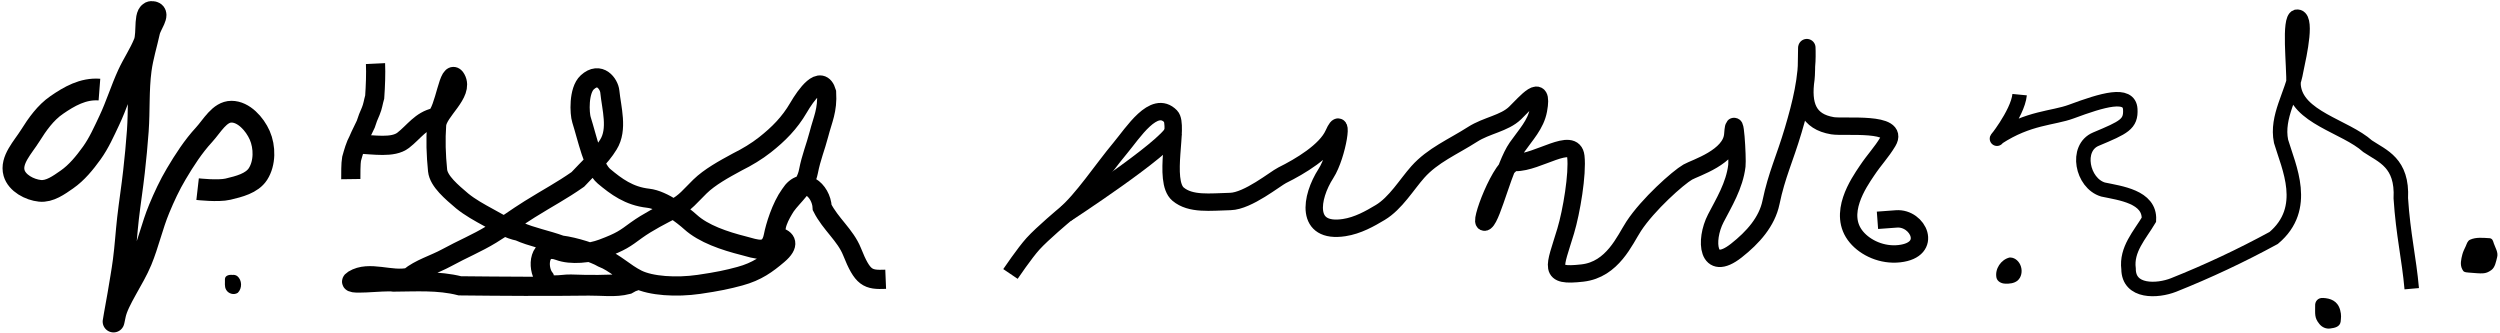
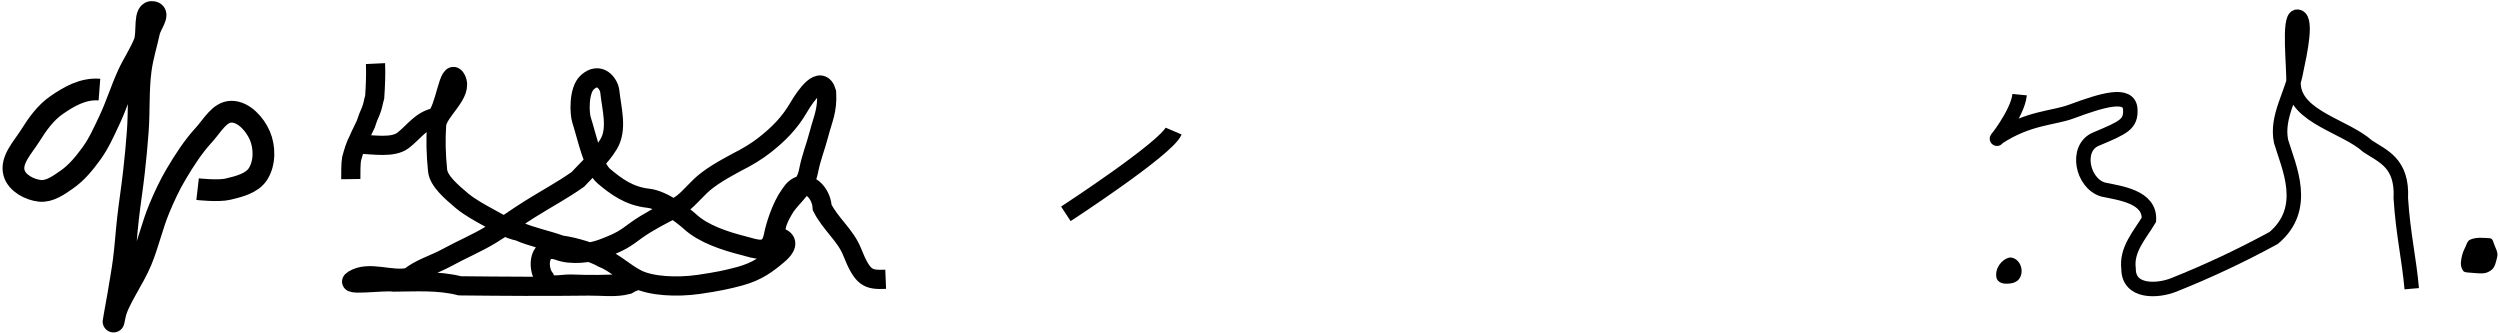
<svg xmlns="http://www.w3.org/2000/svg" xmlns:ns1="http://www.inkscape.org/namespaces/inkscape" xmlns:ns2="http://sodipodi.sourceforge.net/DTD/sodipodi-0.dtd" width="345" height="46" viewBox="0 0 91.281 12.171" version="1.1" id="svg5" ns1:version="1.1 (c68e22c387, 2021-05-23)" ns2:docname="Emperor Haile Selassie I of Ethiopia Signature.svg">
  <ns2:namedview id="namedview7" pagecolor="#ffffff" bordercolor="#999999" borderopacity="1" ns1:pageshadow="0" ns1:pageopacity="0" ns1:pagecheckerboard="true" ns1:document-units="mm" showgrid="false" ns1:showpageshadow="false" showborder="false" fit-margin-top="0" fit-margin-left="0" fit-margin-right="0" fit-margin-bottom="0" units="px" width="345px" ns1:zoom="1.6782609" ns1:cx="172.5" ns1:cy="22.940415" ns1:window-width="1366" ns1:window-height="705" ns1:window-x="-8" ns1:window-y="-8" ns1:window-maximized="1" ns1:current-layer="layer1" />
  <defs id="defs2" />
  <g ns1:label="Layer 1" ns1:groupmode="layer" id="layer1" style="display:inline;opacity:1" transform="translate(-60.788,-191.888)">
    <g id="g49344" transform="translate(-52.451,0.041)">
      <g id="g36912">
-         <path style="fill:none;stroke:#000000;stroke-width:0.635;stroke-linecap:butt;stroke-linejoin:miter;stroke-miterlimit:4;stroke-dasharray:none;stroke-opacity:1" d="m 150.133,201.85 c 0,0 0.515,-0.761 0.822,-1.101 0.35,-0.386 1.153,-1.056 1.153,-1.056 0.642,-0.533 1.39,-1.671 2.032,-2.438 0.461,-0.55 1.233,-1.787 1.844,-1.159 0.308,0.316 -0.3,2.357 0.268,2.838 0.458,0.387 1.176,0.288 1.91,0.27 0.645,-0.017 1.642,-0.834 1.893,-0.958 0.654,-0.324 1.596,-0.883 1.875,-1.505 0.397,-0.884 0.155,0.768 -0.277,1.439 -0.569,0.885 -0.766,2.194 0.662,1.978 0.504,-0.076 0.948,-0.33 1.319,-0.552 0.563,-0.337 0.967,-1.023 1.373,-1.479 0.547,-0.613 1.277,-0.912 2.002,-1.376 0.509,-0.326 1.158,-0.399 1.55,-0.777 0.374,-0.36 1.058,-1.204 0.853,-0.107 -0.099,0.53 -0.466,0.903 -0.787,1.362 -0.469,0.67 -0.881,2.509 -1.15,2.716 -0.299,0.23 0.584,-2.175 1.098,-2.165 0.806,0.015 2.117,-0.987 2.204,-0.22 0.072,0.635 -0.158,2.015 -0.37,2.72 -0.405,1.348 -0.673,1.682 0.611,1.536 1.105,-0.126 1.545,-1.207 1.871,-1.707 0.518,-0.793 1.622,-1.777 1.975,-1.979 0.272,-0.156 1.584,-0.546 1.644,-1.371 0.074,-1.015 0.18,0.882 0.149,1.141 -0.086,0.723 -0.48,1.358 -0.77,1.919 -0.415,0.804 -0.317,2.017 0.75,1.178 0.612,-0.481 1.119,-1.055 1.265,-1.756 0.211,-1.016 0.503,-1.591 0.813,-2.64 0.287,-0.972 0.519,-1.895 0.5,-2.89 -0.011,-0.558 -0.007,0.806 -0.036,1.006 -0.141,0.964 0.082,1.572 0.968,1.721 0.435,0.073 2.472,-0.164 2.025,0.581 -0.244,0.407 -0.481,0.633 -0.772,1.07 -0.285,0.426 -1.088,1.57 -0.376,2.416 0.332,0.395 0.937,0.676 1.565,0.605 1.254,-0.141 0.688,-1.329 -0.106,-1.27 l -0.693,0.051" id="path25374" ns2:nodetypes="cassssssssssssssssssssssssssssssssssssc" />
        <path style="fill:none;stroke:#000000;stroke-width:0.635;stroke-linecap:butt;stroke-linejoin:miter;stroke-miterlimit:4;stroke-dasharray:none;stroke-opacity:1" d="m 152.156,199.655 c 0,0 3.664,-2.387 3.935,-3.022" id="path34871" ns2:nodetypes="cc" />
      </g>
      <path style="fill:#000000;fill-opacity:1;stroke:none;stroke-width:0.216px;stroke-linecap:butt;stroke-linejoin:miter;stroke-opacity:1" d="m 186.612,201.25 c -0.314,0.077 -0.541,0.418 -0.477,0.737 0.032,0.141 0.185,0.215 0.319,0.217 0.155,0.007 0.323,-0.01 0.448,-0.109 0.148,-0.124 0.183,-0.343 0.125,-0.52 -0.051,-0.165 -0.194,-0.314 -0.373,-0.325 -0.014,-7.9e-4 -0.028,-5.1e-4 -0.042,7.3e-4 z" id="path39659" />
      <path style="fill:none;stroke:#000000;stroke-width:0.529;stroke-linecap:butt;stroke-linejoin:miter;stroke-miterlimit:4;stroke-dasharray:none;stroke-opacity:1" d="m 186.981,195.303 c -0.069,0.711 -1.002,1.834 -0.801,1.572 1.131,-0.742 2.014,-0.704 2.69,-0.955 1.144,-0.425 2.115,-0.715 2.151,-0.085 0.031,0.547 -0.232,0.663 -1.256,1.093 -0.761,0.319 -0.503,1.609 0.261,1.839 0.62,0.132 1.72,0.26 1.676,1.103 -0.333,0.559 -0.834,1.083 -0.744,1.793 0.002,0.875 1.056,0.821 1.64,0.591 1.249,-0.498 2.477,-1.075 3.66,-1.719 1.291,-1.089 0.547,-2.589 0.268,-3.529 -0.184,-0.91 0.41,-1.717 0.555,-2.59 0.126,-0.596 0.446,-2.024 0.008,-1.957 -0.292,0.094 -0.091,1.736 -0.106,2.507 0.105,1.169 1.889,1.485 2.708,2.223 0.54,0.361 1.275,0.599 1.208,1.901 0.085,1.315 0.301,2.186 0.399,3.299" id="path40531" ns2:nodetypes="ccssscccccccccccc" />
-       <path style="fill:#000000;fill-opacity:1;stroke:none;stroke-width:0.265px;stroke-linecap:butt;stroke-linejoin:miter;stroke-opacity:1" d="m 198.06,202.727 c -0.18,-0.015 -0.301,0.119 -0.289,0.289 0.002,0.288 -0.033,0.436 0.156,0.662 0.094,0.118 0.244,0.186 0.396,0.163 0.178,-0.021 0.355,-0.067 0.38,-0.252 0.011,-0.144 0.033,-0.223 -0.019,-0.423 -0.094,-0.339 -0.356,-0.426 -0.625,-0.44 z" id="path46489" ns2:nodetypes="cccccccc" />
-       <path style="fill:#000000;fill-opacity:1;stroke:none;stroke-width:0.265px;stroke-linecap:butt;stroke-linejoin:miter;stroke-opacity:1" d="m 204.127,200.544 c -0.219,-0.012 -0.479,-0.045 -0.7,0.056 -0.095,0.043 -0.119,0.152 -0.158,0.238 -0.043,0.096 -0.095,0.191 -0.121,0.292 -0.046,0.178 -0.097,0.384 -0.003,0.554 0.046,0.083 0.058,0.104 0.234,0.116 0.493,0.036 0.603,0.068 0.823,-0.09 0.141,-0.101 0.171,-0.306 0.215,-0.475 0.045,-0.173 -0.065,-0.336 -0.121,-0.497 -0.028,-0.081 -0.04,-0.187 -0.17,-0.196 z" id="path48047" ns2:nodetypes="ccccccccccc" />
+       <path style="fill:#000000;fill-opacity:1;stroke:none;stroke-width:0.265px;stroke-linecap:butt;stroke-linejoin:miter;stroke-opacity:1" d="m 204.127,200.544 c -0.219,-0.012 -0.479,-0.045 -0.7,0.056 -0.095,0.043 -0.119,0.152 -0.158,0.238 -0.043,0.096 -0.095,0.191 -0.121,0.292 -0.046,0.178 -0.097,0.384 -0.003,0.554 0.046,0.083 0.058,0.104 0.234,0.116 0.493,0.036 0.603,0.068 0.823,-0.09 0.141,-0.101 0.171,-0.306 0.215,-0.475 0.045,-0.173 -0.065,-0.336 -0.121,-0.497 -0.028,-0.081 -0.04,-0.187 -0.17,-0.196 " id="path48047" ns2:nodetypes="ccccccccccc" />
      <path style="display:inline;opacity:1;fill:none;stroke:#000000;stroke-width:0.794;stroke-linecap:butt;stroke-linejoin:miter;stroke-miterlimit:4;stroke-dasharray:none;stroke-opacity:1" d="m 116.869,195.118 c -0.599,-0.046 -1.106,0.25 -1.562,0.564 -0.406,0.279 -0.704,0.701 -0.966,1.119 -0.263,0.42 -0.725,0.889 -0.588,1.364 0.106,0.367 0.564,0.611 0.945,0.65 0.354,0.036 0.691,-0.211 0.983,-0.414 0.362,-0.252 0.648,-0.606 0.906,-0.963 0.264,-0.367 0.449,-0.786 0.642,-1.194 0.259,-0.548 0.436,-1.131 0.689,-1.682 0.181,-0.394 0.431,-0.757 0.592,-1.16 0.143,-0.359 -0.047,-1.206 0.327,-1.111 0.234,0.059 -0.1,0.471 -0.151,0.707 -0.102,0.467 -0.247,0.926 -0.31,1.4 -0.098,0.736 -0.053,1.484 -0.106,2.224 -0.035,0.5 -0.085,0.998 -0.14,1.496 -0.063,0.569 -0.153,1.135 -0.218,1.703 -0.058,0.511 -0.088,1.025 -0.155,1.535 -0.054,0.416 -0.131,0.828 -0.198,1.242 -0.04,0.249 -0.279,1.515 -0.123,0.748 0.107,-0.525 0.678,-1.296 0.957,-1.971 0.257,-0.621 0.4,-1.285 0.658,-1.906 0.181,-0.436 0.381,-0.867 0.623,-1.273 0.298,-0.502 0.618,-0.999 1.014,-1.428 0.295,-0.321 0.565,-0.842 1.001,-0.843 0.448,-0.001 0.851,0.451 1.032,0.861 0.19,0.432 0.192,1.018 -0.064,1.415 -0.222,0.343 -0.696,0.457 -1.093,0.552 -0.36,0.086 -1.111,-3e-5 -1.111,-3e-5" id="path907" ns2:nodetypes="caaaaaaaaaaaaaaaaasaaaaaaaac" />
-       <path style="display:inline;opacity:1;fill:#000000;fill-opacity:1;stroke:none;stroke-width:0.239px;stroke-linecap:butt;stroke-linejoin:miter;stroke-opacity:1" d="m 121.73,201.886 c -0.11,-0.017 -0.277,0.015 -0.279,0.153 0.007,0.128 -0.024,0.268 0.042,0.384 0.078,0.149 0.29,0.211 0.43,0.113 0.163,-0.16 0.157,-0.464 -0.022,-0.608 -0.049,-0.034 -0.112,-0.052 -0.17,-0.043 z" id="path6821" ns2:nodetypes="ccccccccccccccccc" />
      <g id="g21768" style="display:inline;opacity:1">
        <path style="fill:none;stroke:#000000;stroke-width:0.701;stroke-linecap:butt;stroke-linejoin:miter;stroke-miterlimit:4;stroke-dasharray:none;stroke-opacity:1" d="m 126.949,194.169 c 0.017,0.355 -0.002,0.834 -0.029,1.219 -0.054,0.186 -0.068,0.338 -0.145,0.52 -0.083,0.19 -0.12,0.278 -0.183,0.477 -0.095,0.212 -0.188,0.372 -0.265,0.562 -0.119,0.219 -0.185,0.463 -0.252,0.702 -0.029,0.143 -0.03,0.593 -0.028,0.738" id="path7696" ns2:nodetypes="ccccccc" />
        <path style="fill:none;stroke:#000000;stroke-width:0.701;stroke-linecap:butt;stroke-linejoin:miter;stroke-miterlimit:4;stroke-dasharray:none;stroke-opacity:1" d="m 126.296,197.107 c 0.593,0.019 1.286,0.153 1.662,-0.136 0.391,-0.301 0.646,-0.725 1.179,-0.837 0.351,-0.236 0.488,-1.884 0.751,-1.409 0.297,0.535 -0.671,1.175 -0.708,1.682 -0.039,0.539 -0.022,1.092 0.036,1.665 0.04,0.393 0.52,0.791 0.899,1.114 0.289,0.234 0.624,0.419 0.97,0.608 0.487,0.266 0.718,0.42 1.1,0.499 0.459,0.209 1.015,0.309 1.535,0.5 0.511,0.065 1.216,0.294 1.513,0.468 0.461,0.18 0.803,0.545 1.273,0.78 0.497,0.249 1.426,0.309 2.254,0.189 0.691,-0.101 1.045,-0.177 1.492,-0.298 0.631,-0.171 0.997,-0.446 1.394,-0.782 0.452,-0.382 0.291,-0.585 0.009,-0.65 -0.234,-0.286 0.084,-0.83 0.277,-1.135 0.28,-0.388 0.718,-0.704 0.825,-1.257 0.102,-0.524 0.262,-0.894 0.382,-1.357 0.143,-0.556 0.32,-0.87 0.281,-1.531 -0.202,-0.686 -0.756,0.098 -1.024,0.557 -0.328,0.564 -0.735,0.97 -1.226,1.357 -0.298,0.236 -0.664,0.455 -1.006,0.624 -0.511,0.277 -1.01,0.552 -1.368,0.899 -0.352,0.342 -0.527,0.592 -0.929,0.798 -0.461,0.237 -0.972,0.494 -1.398,0.801 -0.417,0.307 -0.553,0.414 -1.232,0.669 -0.466,0.175 -1.146,0.246 -1.589,0.08 -0.749,-0.28 -0.806,0.611 -0.535,0.982 0.045,0.406 0.63,0.22 0.96,0.232 0.667,0.025 1.344,0.027 2.004,-0.025 0.415,-0.033 0.552,-0.227 0.076,0.047 -0.454,0.119 -0.947,0.043 -1.42,0.049 -1.567,0.021 -3.135,0.01 -4.702,-0.007 -0.792,-0.201 -1.605,-0.142 -2.415,-0.137 -0.351,-0.059 -1.874,0.163 -1.473,-0.084 0.578,-0.356 1.376,0.064 2.035,-0.091 0.379,-0.318 0.929,-0.473 1.364,-0.711 0.583,-0.319 1.108,-0.531 1.634,-0.852 0.55,-0.336 0.89,-0.601 1.403,-0.921 0.697,-0.434 1.16,-0.672 1.756,-1.088 0.377,-0.414 0.824,-0.787 1.118,-1.274 0.348,-0.558 0.113,-1.322 0.051,-1.939 -0.027,-0.27 -0.365,-0.751 -0.822,-0.333 -0.326,0.298 -0.285,1.141 -0.212,1.367 0.205,0.643 0.428,1.734 0.82,2.062 0.445,0.373 0.916,0.726 1.615,0.803 0.553,0.061 1.28,0.628 1.545,0.868 0.476,0.432 1.242,0.69 1.947,0.868 0.417,0.105 0.944,0.351 1.08,-0.365 0.061,-0.32 0.278,-1.053 0.611,-1.512 0.464,-0.73 1.14,-0.154 1.171,0.481 0.301,0.598 0.849,1.011 1.088,1.608 0.39,0.976 0.572,1.038 1.23,1.011" id="path7698" ns2:nodetypes="csssssssssssssssssssssssssssssssssssssssssssssssssssss" />
      </g>
    </g>
  </g>
  <g ns1:groupmode="layer" id="layer2" ns1:label="Layer 2" style="display:inline;opacity:1" transform="translate(-60.788,-191.888)" />
</svg>